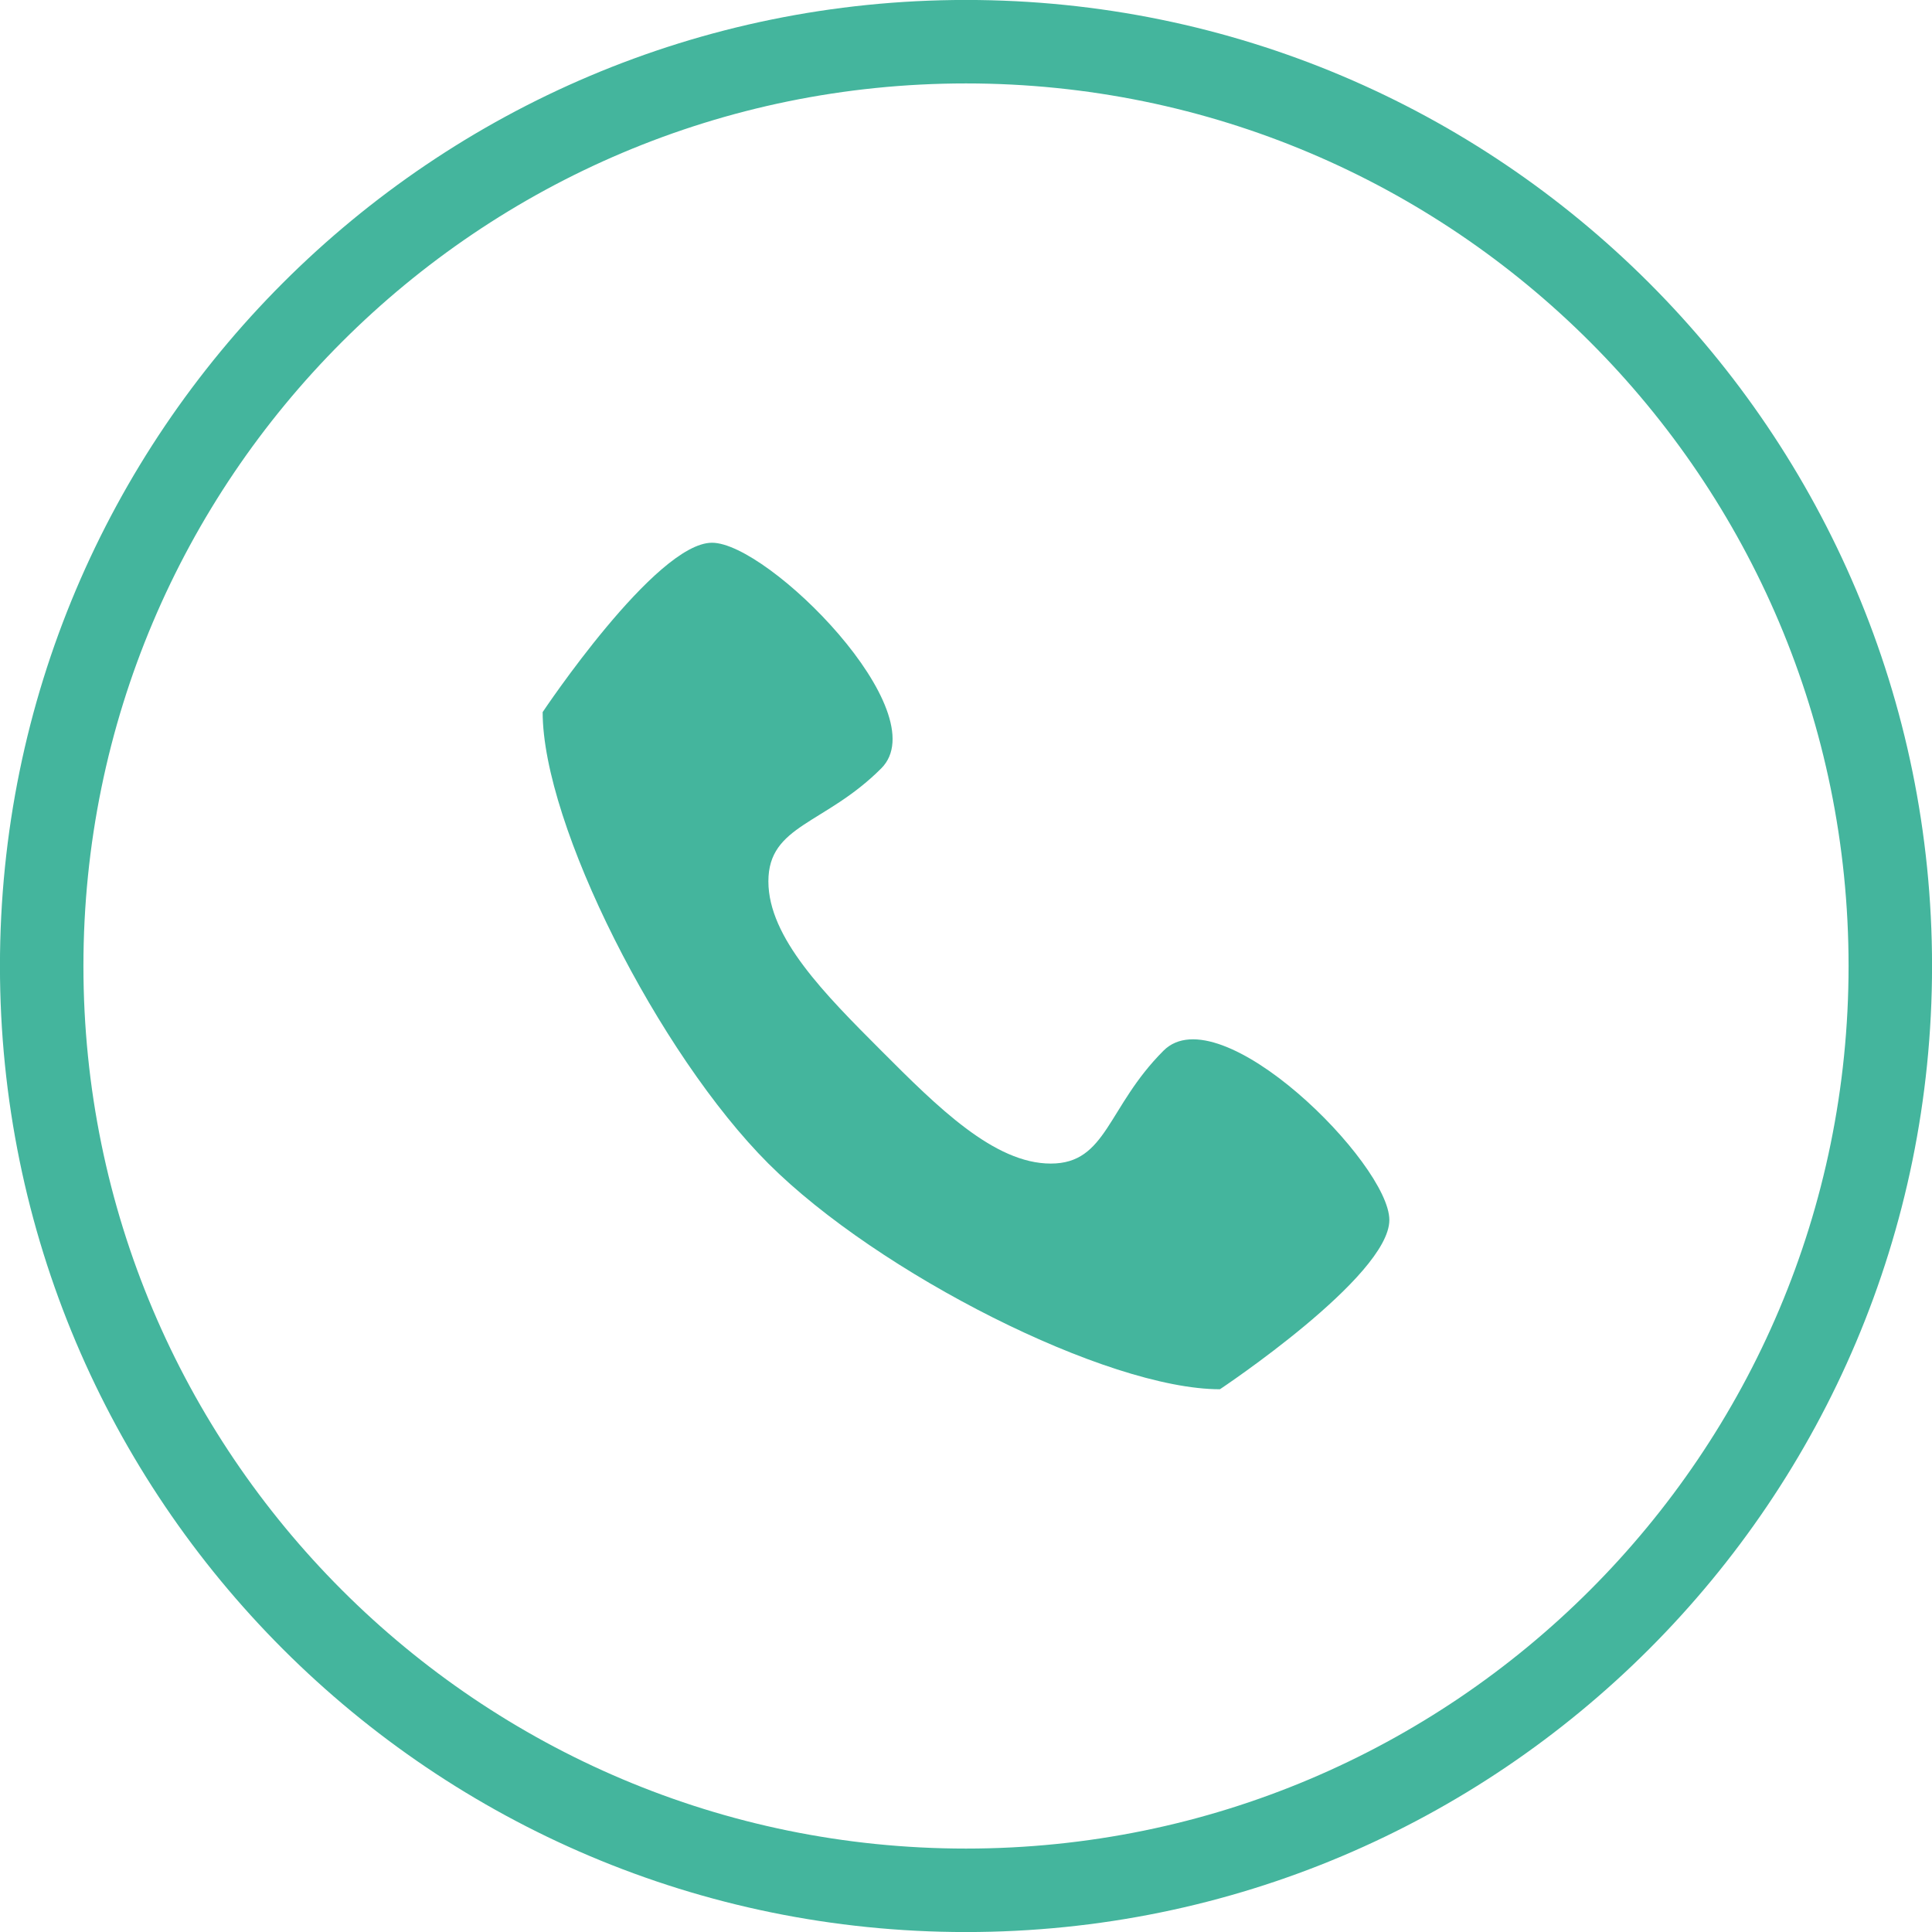
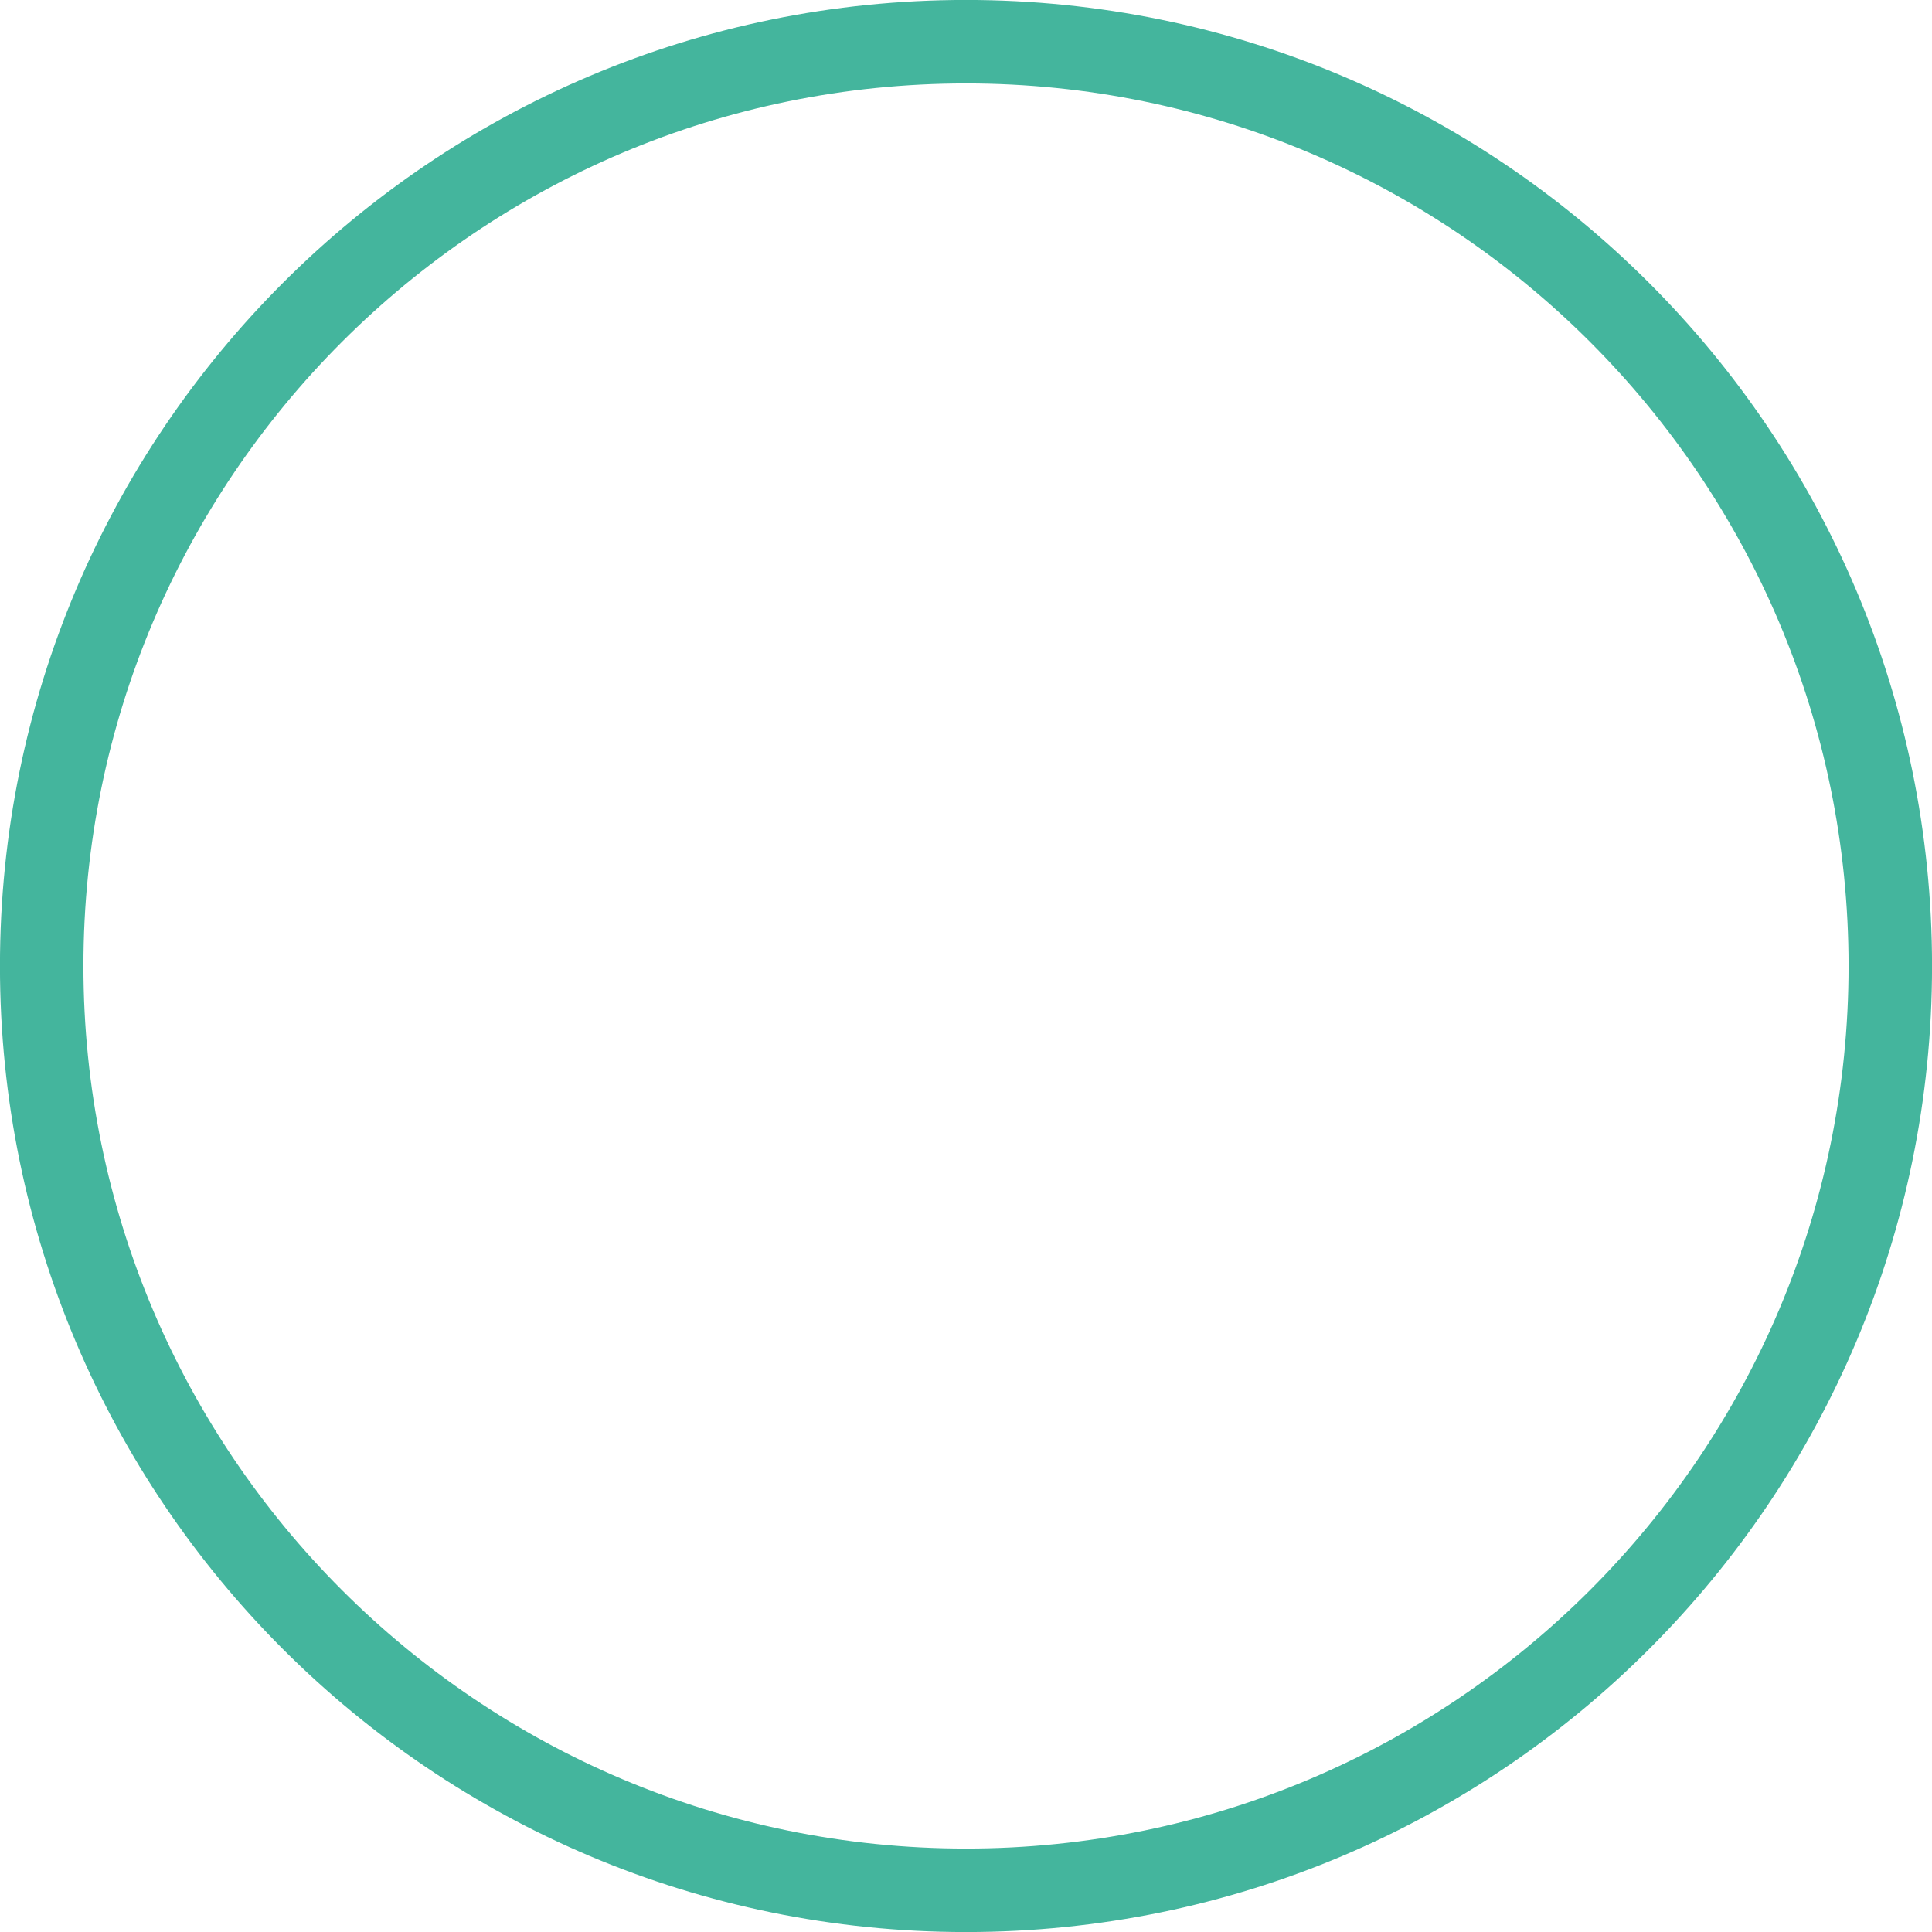
<svg xmlns="http://www.w3.org/2000/svg" xml:space="preserve" width="4.233mm" height="4.233mm" version="1.1" style="shape-rendering:geometricPrecision; text-rendering:geometricPrecision; image-rendering:optimizeQuality; fill-rule:evenodd; clip-rule:evenodd" viewBox="0 0 423.32 423.32">
  <defs>
    <style type="text/css">
   
    .fil1 {fill:#44b59d}
    .fil0 {fill:#44b59d;fill-rule:nonzero}
   
  </style>
  </defs>
  <g id="Слой_x0020_1">
    <g id="_2595148003728">
-       <path class="fil0" d="M254.94 230.21c-12.39,12.38 -12.39,24.74 -24.71,24.74 -12.39,0 -24.79,-12.36 -37.14,-24.74 -12.33,-12.35 -24.73,-24.75 -24.73,-37.1 0,-12.4 12.4,-12.4 24.73,-24.75 12.35,-12.33 -24.73,-49.44 -37.08,-49.44 -12.36,0 -37.11,37.11 -37.11,37.11 0,24.68 25.41,74.86 49.46,98.92 24.07,24.04 74.19,49.45 98.94,49.45 0,0 37.12,-24.69 37.12,-37.09 0,-12.36 -37.12,-49.45 -49.48,-37.1z" />
-       <path class="fil1" d="M211.66 -0.01c116.9,0 211.67,94.77 211.67,211.67 0,116.9 -94.77,211.67 -211.67,211.67 -116.9,0 -211.67,-94.77 -211.67,-211.67 0,-116.9 94.77,-211.67 211.67,-211.67zm0 18.29c106.8,0 193.38,86.58 193.38,193.38 0,106.8 -86.58,193.38 -193.38,193.38 -106.8,0 -193.38,-86.58 -193.38,-193.38 0,-106.8 86.58,-193.38 193.38,-193.38z" />
+       <path class="fil1" d="M211.66 -0.01c116.9,0 211.67,94.77 211.67,211.67 0,116.9 -94.77,211.67 -211.67,211.67 -116.9,0 -211.67,-94.77 -211.67,-211.67 0,-116.9 94.77,-211.67 211.67,-211.67m0 18.29c106.8,0 193.38,86.58 193.38,193.38 0,106.8 -86.58,193.38 -193.38,193.38 -106.8,0 -193.38,-86.58 -193.38,-193.38 0,-106.8 86.58,-193.38 193.38,-193.38z" />
    </g>
  </g>
</svg>